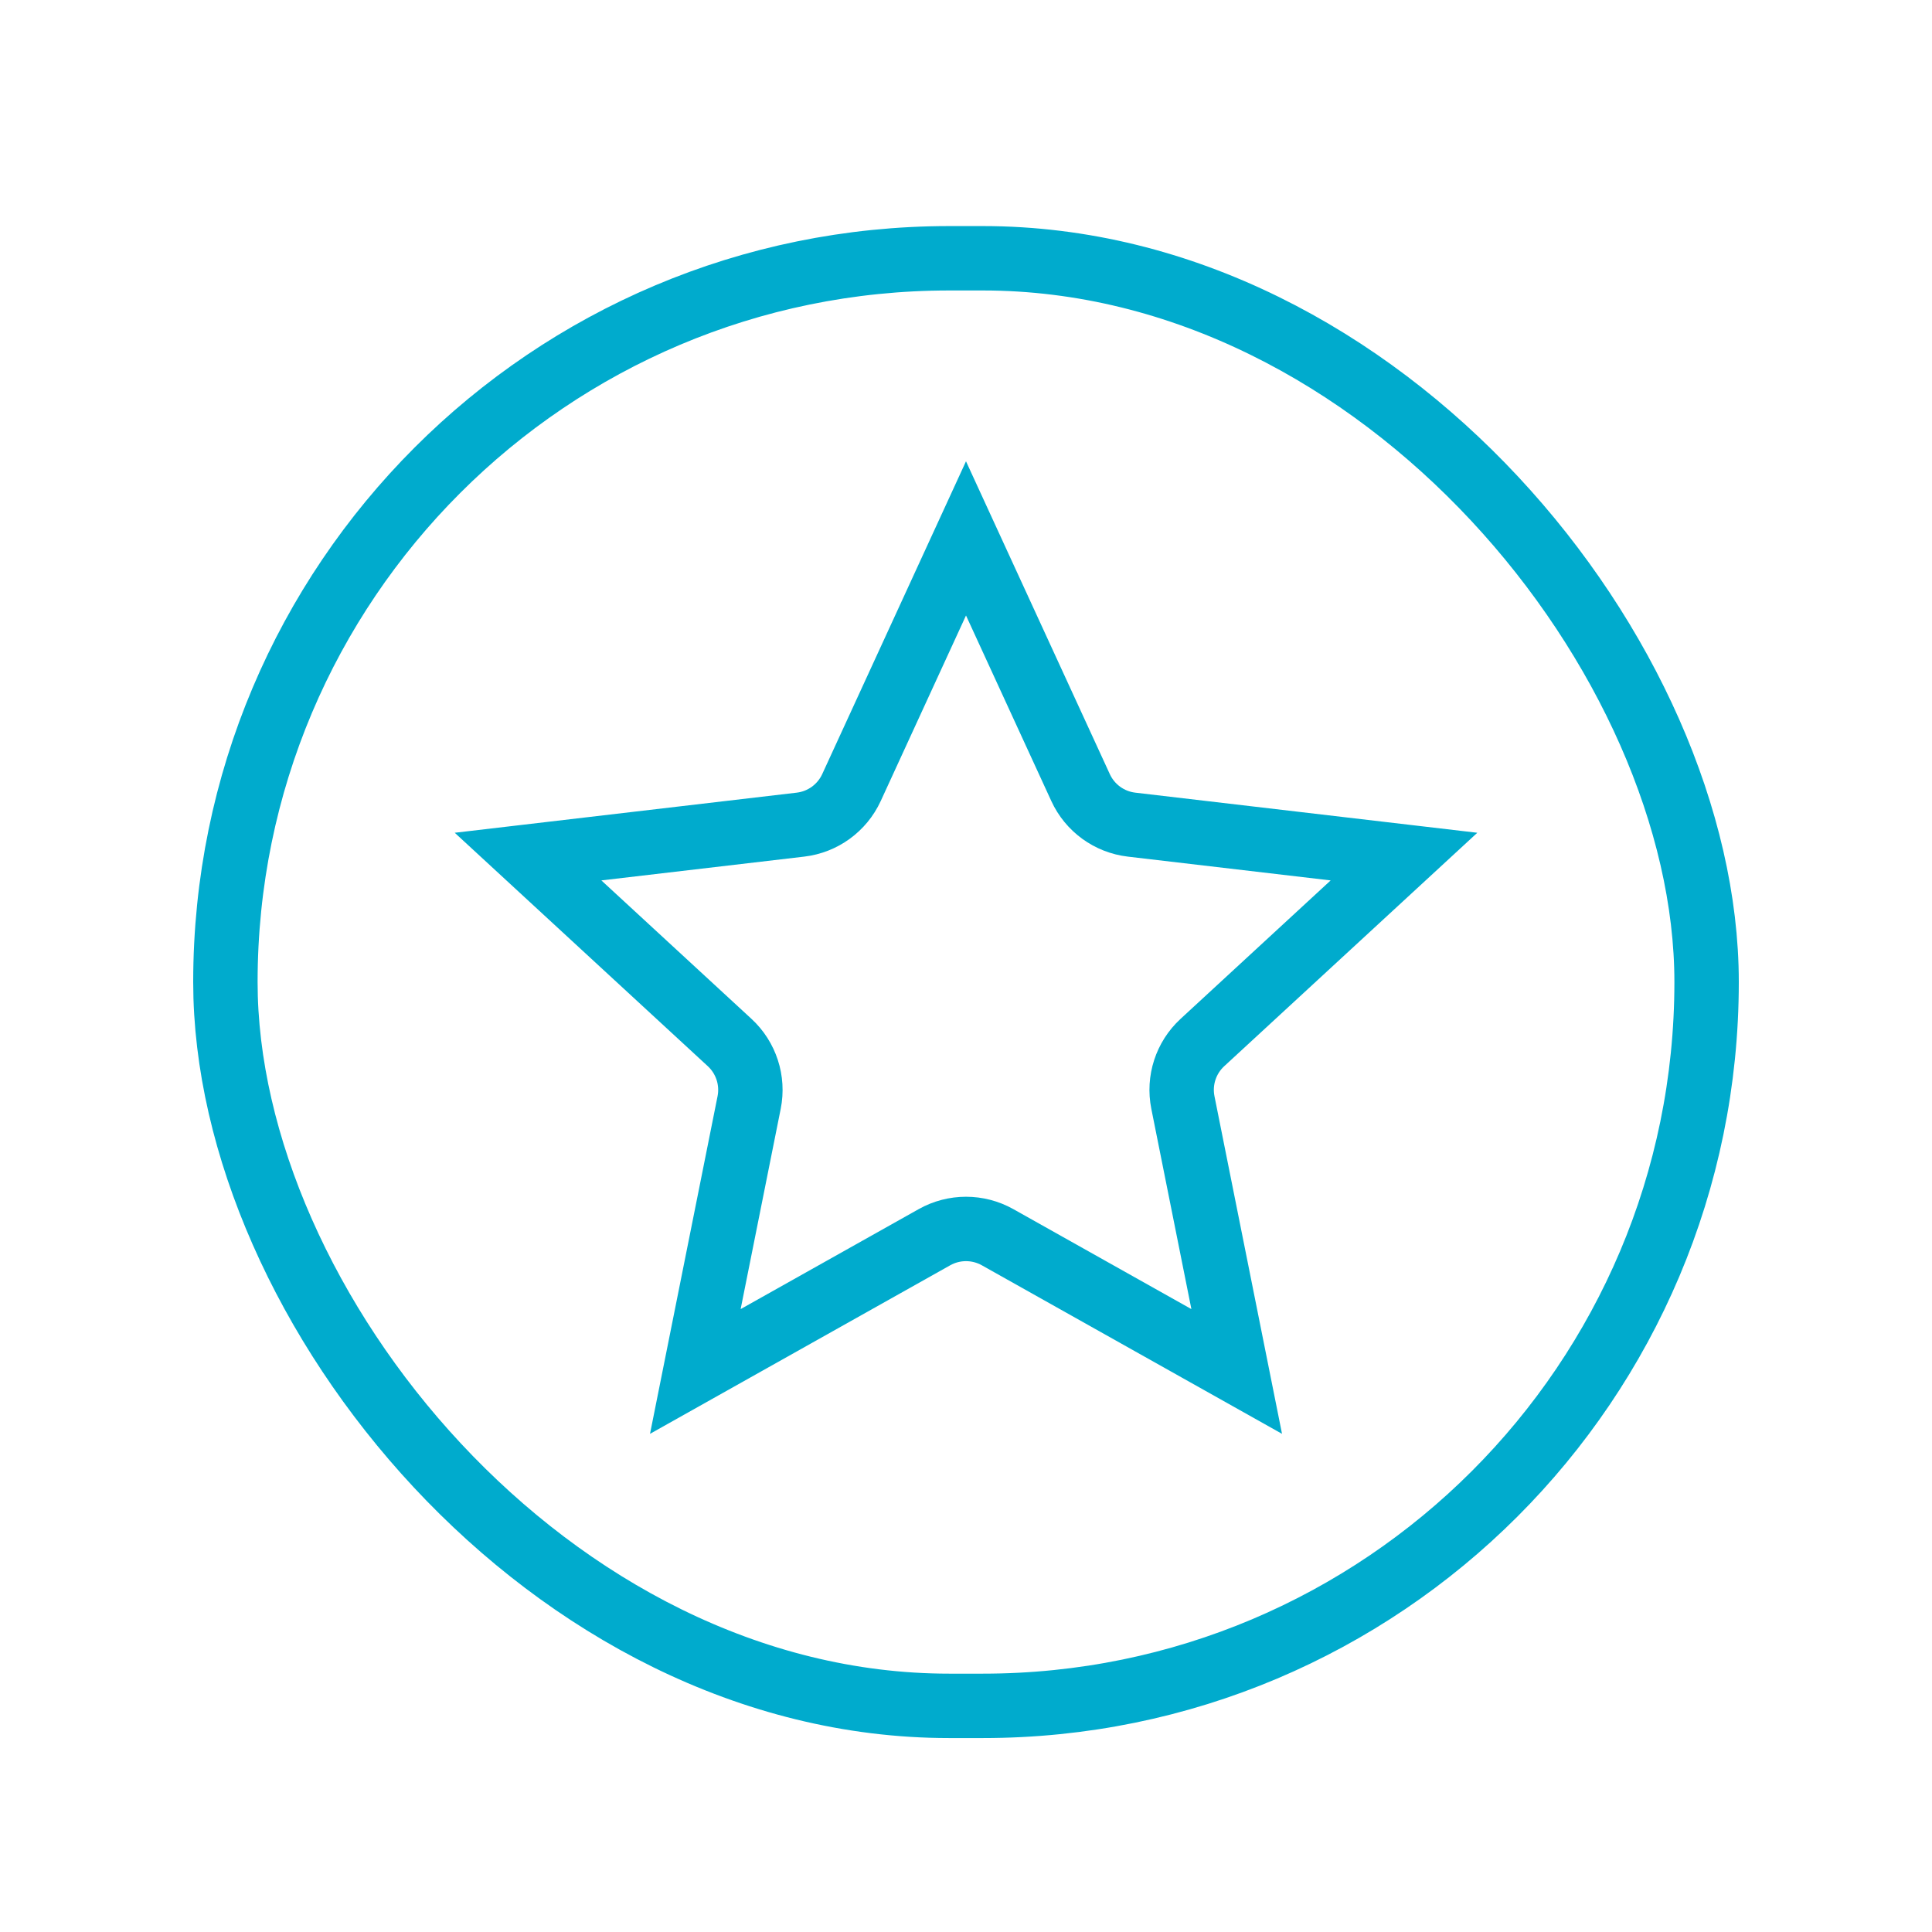
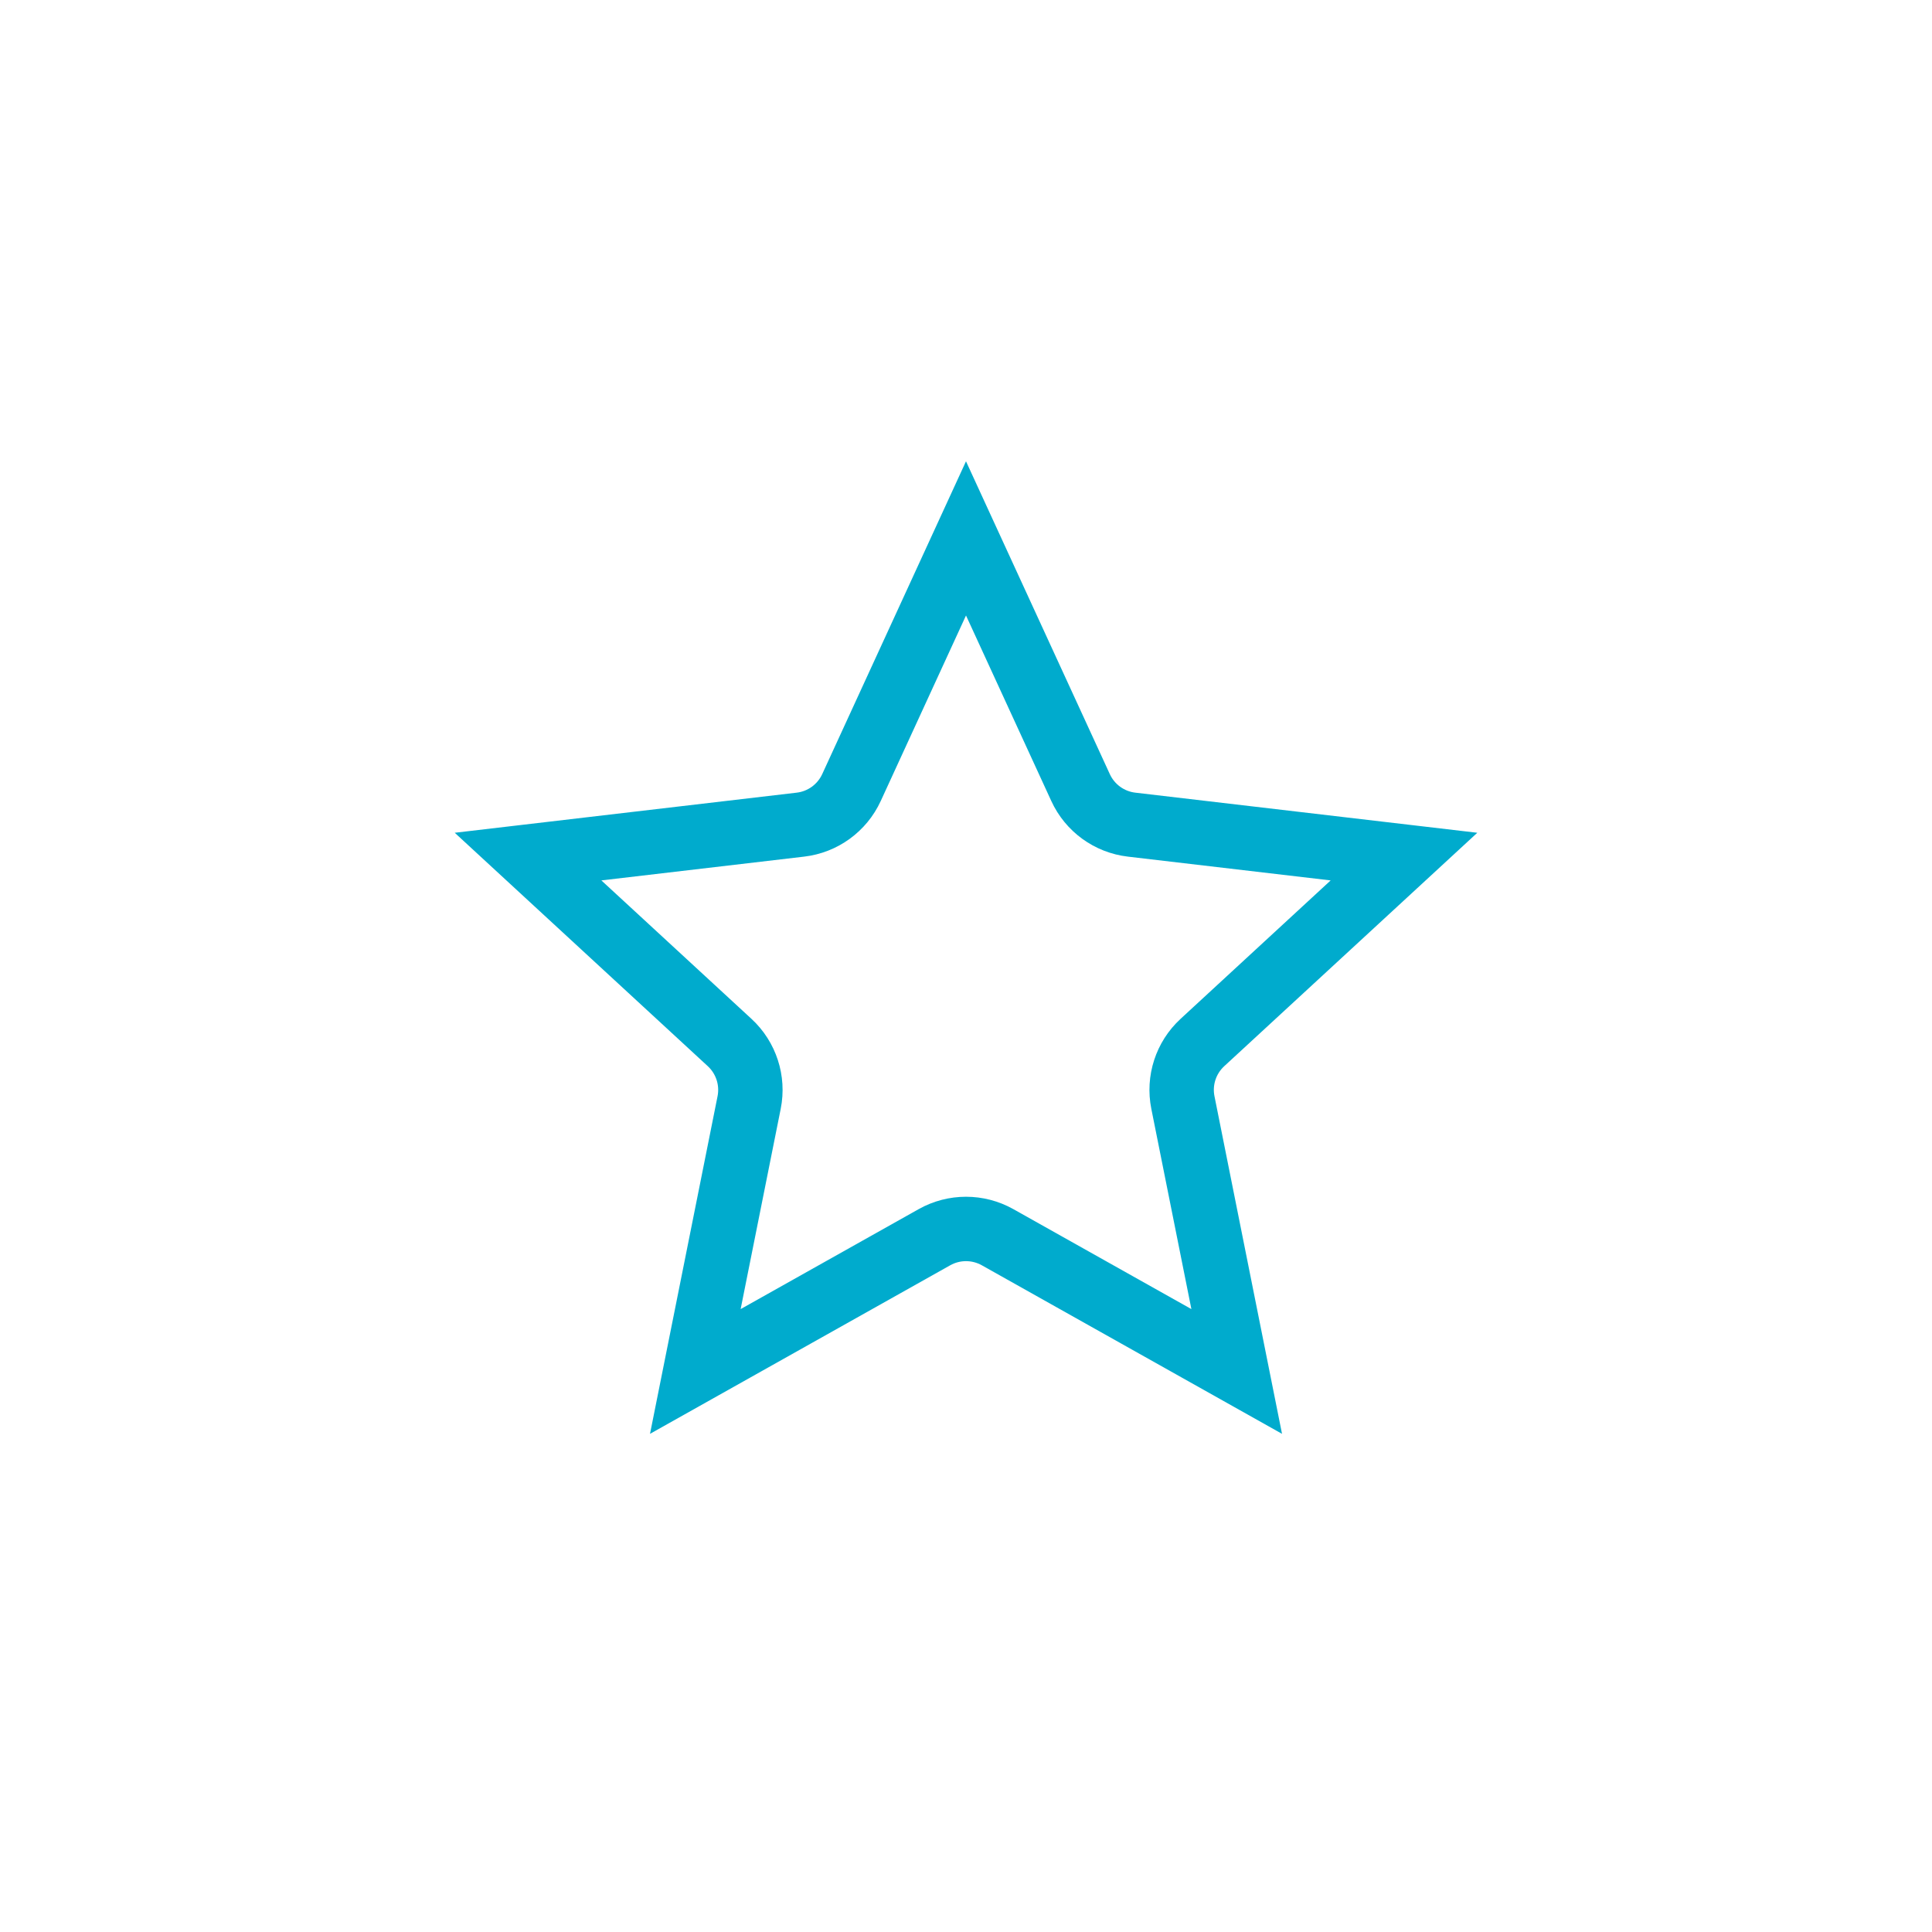
<svg xmlns="http://www.w3.org/2000/svg" width="60" height="60" viewBox="0 0 60 60" fill="none">
-   <rect x="7" y="8.021" width="46" height="44.956" rx="22.478" stroke="#00ABCD" stroke-width="2" />
  <path d="M30 16.72L33.558 24.459C33.849 25.093 34.45 25.529 35.142 25.61L43.602 26.602L37.341 32.377C36.828 32.85 36.599 33.556 36.736 34.24L38.407 42.592L30.98 38.422C30.371 38.081 29.629 38.081 29.021 38.422L21.594 42.592L23.265 34.24C23.402 33.556 23.172 32.85 22.66 32.377L16.399 26.602L24.858 25.61C25.551 25.529 26.151 25.093 26.443 24.459L30 16.72Z" stroke="#00ABCD" stroke-width="2" />
</svg>